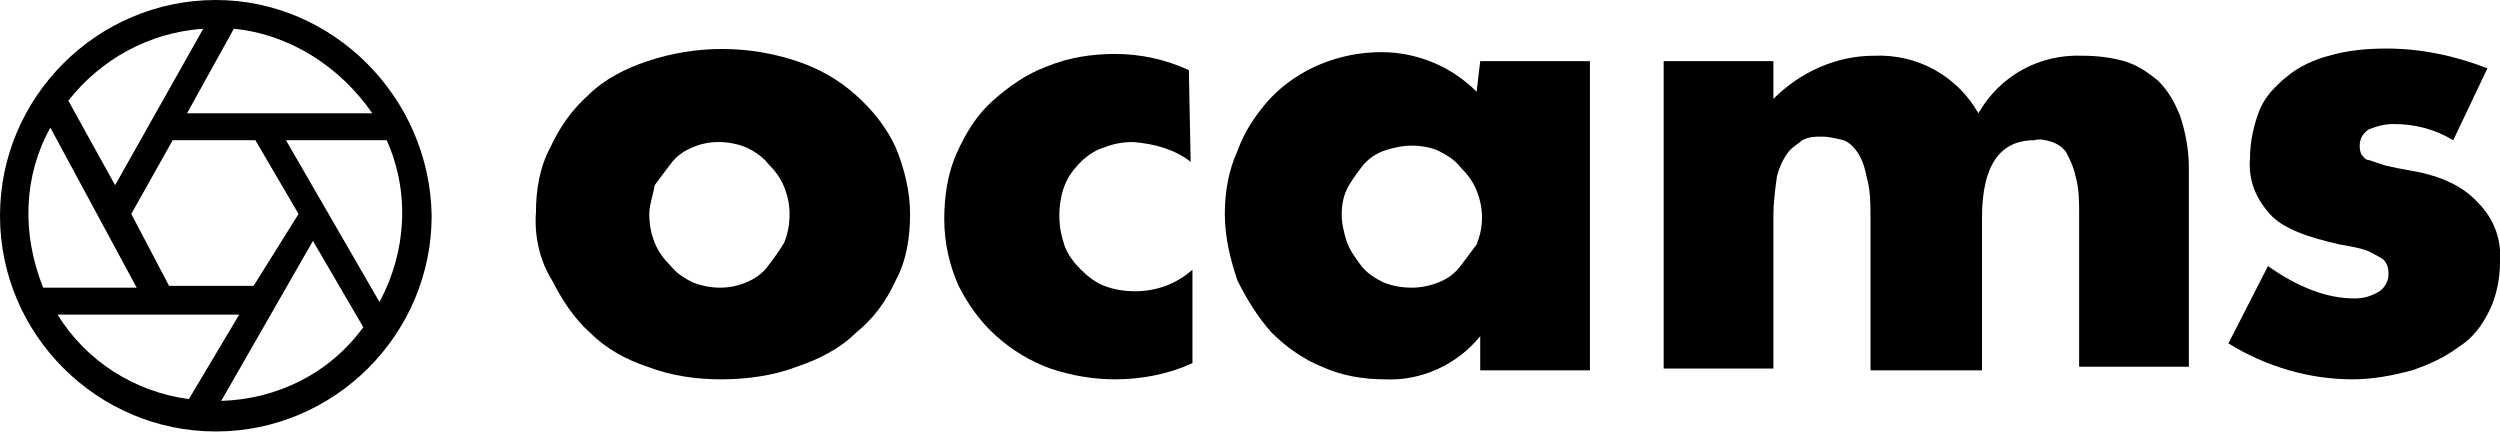
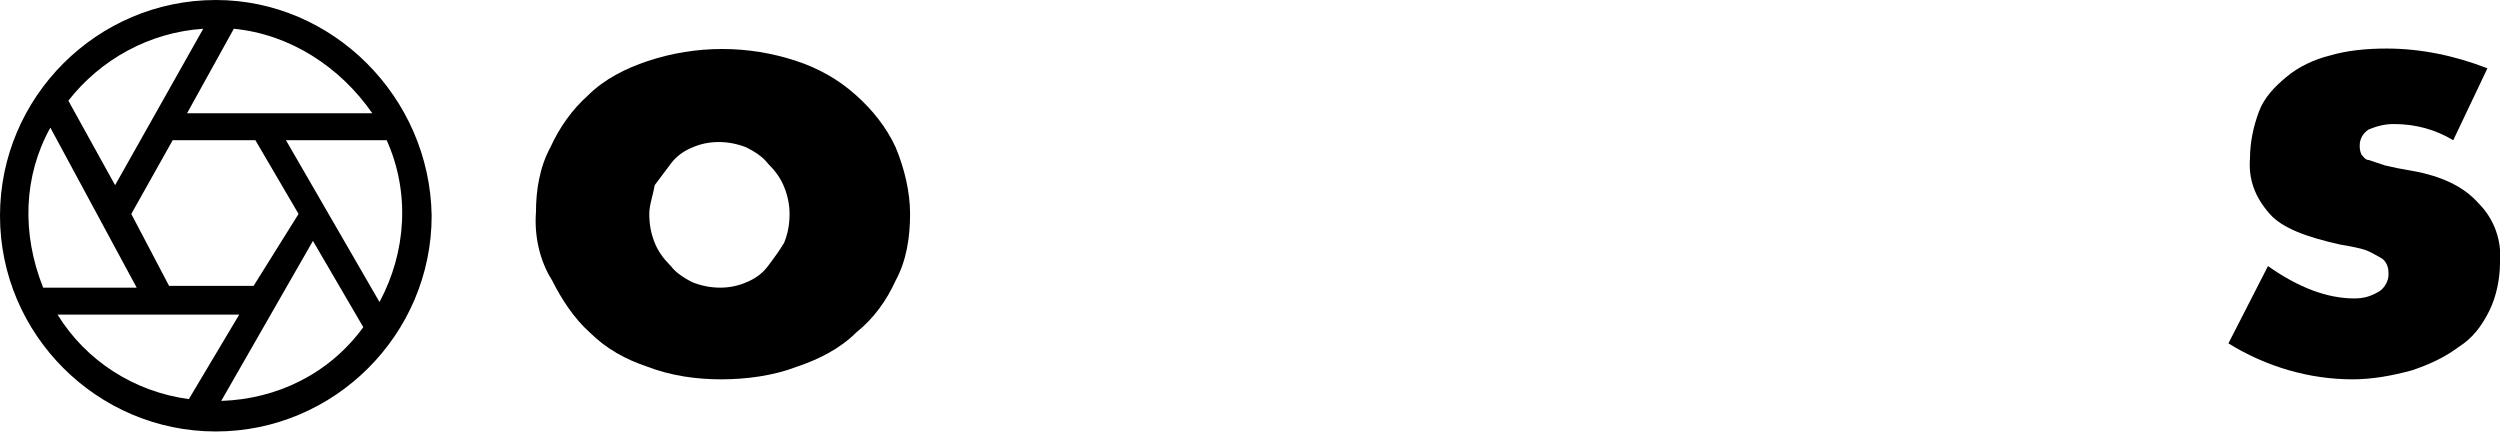
<svg xmlns="http://www.w3.org/2000/svg" width="196" height="34" viewBox="0 0 196 34" fill="none">
  <path d="M42.02 16.632C42.02 14.94 42.302 13.108 43.148 11.558C43.853 10.007 44.84 8.598 46.109 7.47C47.378 6.202 49.071 5.356 50.763 4.792C54.57 3.524 58.659 3.524 62.466 4.792C64.158 5.356 65.709 6.202 67.119 7.47C68.388 8.598 69.516 10.007 70.222 11.558C70.927 13.249 71.35 15.081 71.35 16.773C71.35 18.605 71.068 20.437 70.222 21.988C69.516 23.538 68.529 24.948 67.119 26.075C65.85 27.344 64.158 28.189 62.466 28.753C60.633 29.458 58.518 29.74 56.544 29.74C54.57 29.74 52.596 29.458 50.763 28.753C49.071 28.189 47.519 27.344 46.25 26.075C44.981 24.948 43.994 23.397 43.289 21.988C42.302 20.437 41.879 18.464 42.02 16.632ZM50.904 16.773C50.904 17.618 51.045 18.323 51.327 19.028C51.609 19.733 52.032 20.296 52.596 20.86C53.019 21.424 53.724 21.847 54.288 22.129C55.698 22.693 57.249 22.693 58.518 22.129C59.223 21.847 59.787 21.424 60.21 20.86C60.633 20.296 61.056 19.733 61.479 19.028C61.761 18.323 61.902 17.618 61.902 16.773C61.902 16.068 61.761 15.363 61.479 14.659C61.197 13.954 60.774 13.39 60.21 12.826C59.787 12.262 59.082 11.84 58.518 11.558C57.108 10.994 55.557 10.994 54.288 11.558C53.583 11.84 53.019 12.262 52.596 12.826C52.173 13.39 51.75 13.954 51.327 14.518C51.186 15.363 50.904 16.068 50.904 16.773Z" fill="black" />
-   <path d="M93.347 12.685C92.078 11.699 90.527 11.276 88.835 11.135C87.989 11.135 87.284 11.276 86.578 11.558C86.014 11.699 85.309 12.122 84.745 12.685C84.181 13.249 83.758 13.813 83.476 14.518C83.194 15.222 83.053 16.068 83.053 16.914C83.053 17.759 83.194 18.464 83.476 19.31C83.758 20.015 84.181 20.578 84.745 21.142C85.309 21.706 85.873 22.129 86.578 22.411C87.284 22.693 88.129 22.834 88.975 22.834C90.668 22.834 92.219 22.27 93.488 21.142V28.471C91.655 29.317 89.54 29.74 87.424 29.74C85.732 29.74 84.04 29.458 82.348 28.894C80.797 28.331 79.387 27.485 78.118 26.357C76.849 25.23 75.862 23.82 75.157 22.411C74.452 20.86 74.029 19.028 74.029 17.196C74.029 15.363 74.311 13.531 75.016 11.981C75.721 10.43 76.567 9.021 77.836 7.893C79.105 6.766 80.515 5.779 82.066 5.215C83.758 4.51 85.591 4.229 87.424 4.229C89.399 4.229 91.373 4.651 93.206 5.497L93.347 12.685Z" fill="black" />
-   <path d="M116.049 4.793H124.65V29.036H116.049V26.358C114.216 28.613 111.396 29.881 108.576 29.74C106.883 29.74 105.191 29.459 103.64 28.754C102.23 28.19 100.82 27.203 99.692 26.076C98.564 24.807 97.718 23.398 97.013 21.988C96.449 20.297 96.026 18.605 96.026 16.773C96.026 15.082 96.308 13.39 97.013 11.84C97.577 10.29 98.423 9.021 99.551 7.753C101.807 5.356 105.05 4.088 108.294 4.088C111.114 4.088 113.793 5.215 115.767 7.189L116.049 4.793ZM105.191 16.773C105.191 17.478 105.332 18.183 105.614 19.028C105.896 19.733 106.319 20.297 106.742 20.861C107.165 21.424 107.871 21.847 108.435 22.129C109.14 22.411 109.845 22.552 110.691 22.552C111.396 22.552 112.101 22.411 112.806 22.129C113.511 21.847 114.075 21.424 114.498 20.861C114.921 20.297 115.344 19.733 115.767 19.169C116.049 18.465 116.19 17.76 116.19 17.055C116.19 16.35 116.049 15.646 115.767 14.941C115.485 14.236 115.062 13.672 114.498 13.108C114.075 12.545 113.37 12.122 112.806 11.84C112.242 11.558 111.396 11.417 110.691 11.417C109.986 11.417 109.281 11.558 108.435 11.84C107.729 12.122 107.165 12.545 106.742 13.108C106.319 13.672 105.896 14.236 105.614 14.8C105.332 15.364 105.191 16.068 105.191 16.773Z" fill="black" />
-   <path d="M130.432 4.792H139.033V7.752C141.148 5.638 143.968 4.369 146.929 4.369C150.314 4.229 153.416 5.92 155.108 8.88C156.8 5.92 159.902 4.229 163.286 4.369C164.414 4.369 165.542 4.51 166.529 4.792C167.517 5.074 168.363 5.638 169.209 6.343C170.055 7.188 170.478 8.034 170.901 9.021C171.324 10.289 171.606 11.699 171.606 13.108V28.753H163.004V16.773C163.004 15.786 163.004 14.8 162.722 13.813C162.581 13.108 162.299 12.544 162.017 11.981C161.735 11.558 161.312 11.276 160.889 11.135C160.466 10.994 159.902 10.853 159.479 10.994C156.8 10.994 155.39 12.967 155.39 17.055V29.035H146.647V17.055C146.647 16.068 146.647 14.941 146.365 13.954C146.224 13.249 146.083 12.685 145.66 11.981C145.378 11.558 144.955 11.135 144.532 10.994C143.968 10.853 143.404 10.712 142.84 10.712C142.276 10.712 141.853 10.712 141.289 10.994C141.007 11.276 140.443 11.558 140.161 11.981C139.738 12.544 139.456 13.249 139.315 13.813C139.174 14.8 139.033 15.927 139.033 16.914V28.894H130.432V4.792Z" fill="black" />
  <path d="M192.334 10.994C190.924 10.148 189.373 9.725 187.681 9.725C186.976 9.725 186.412 9.866 185.706 10.148C185.283 10.43 185.001 10.853 185.001 11.417C185.001 11.558 185.001 11.84 185.142 12.122C185.283 12.262 185.424 12.544 185.706 12.544C186.129 12.685 186.553 12.826 186.976 12.967C187.54 13.108 188.245 13.249 189.091 13.39C191.488 13.813 193.18 14.659 194.308 15.927C195.577 17.196 196.141 18.887 196 20.578C196 21.847 195.718 23.256 195.154 24.384C194.59 25.512 193.885 26.498 192.757 27.203C191.629 28.049 190.36 28.612 189.091 29.035C187.54 29.458 185.988 29.74 184.437 29.74C181.053 29.74 177.669 28.753 174.708 26.921L177.81 20.86C180.207 22.552 182.463 23.397 184.578 23.397C185.283 23.397 185.847 23.256 186.553 22.834C186.976 22.552 187.258 21.988 187.258 21.565C187.258 21.283 187.258 21.001 187.117 20.719C186.976 20.438 186.835 20.297 186.553 20.156C186.271 20.015 185.847 19.733 185.424 19.592C185.001 19.451 184.296 19.31 183.45 19.169C180.912 18.605 178.938 17.9 177.951 16.773C176.823 15.504 176.259 14.095 176.4 12.403C176.4 11.135 176.682 9.866 177.105 8.739C177.528 7.611 178.374 6.766 179.22 6.061C180.207 5.215 181.476 4.651 182.604 4.369C184.014 3.947 185.565 3.806 187.117 3.806C189.796 3.806 192.475 4.369 195.013 5.356L192.334 10.994Z" fill="black" />
  <path d="M16.921 0C7.614 0 0 7.611 0 16.914C0 26.216 7.614 33.827 16.921 33.827C26.227 33.827 33.842 26.216 33.842 16.914C33.701 7.611 26.086 0 16.921 0ZM19.882 22.411H13.255L10.293 16.773L13.537 10.994H20.023L23.407 16.773L19.882 22.411ZM22.42 10.994H30.317C32.15 15.081 31.868 19.733 29.753 23.679L22.42 10.994ZM29.189 8.88H14.665L18.331 2.255C22.702 2.678 26.65 5.215 29.189 8.88ZM15.934 2.255L9.024 14.518L5.358 7.893C7.896 4.651 11.704 2.537 15.934 2.255ZM3.948 10.007L10.716 22.552H3.384C1.692 18.323 1.833 13.813 3.948 10.007ZM4.512 24.666H18.754L14.806 31.29C10.575 30.727 6.768 28.331 4.512 24.666ZM17.344 31.431L24.535 18.887L28.483 25.652C25.804 29.317 21.715 31.29 17.344 31.431Z" fill="black" />
</svg>